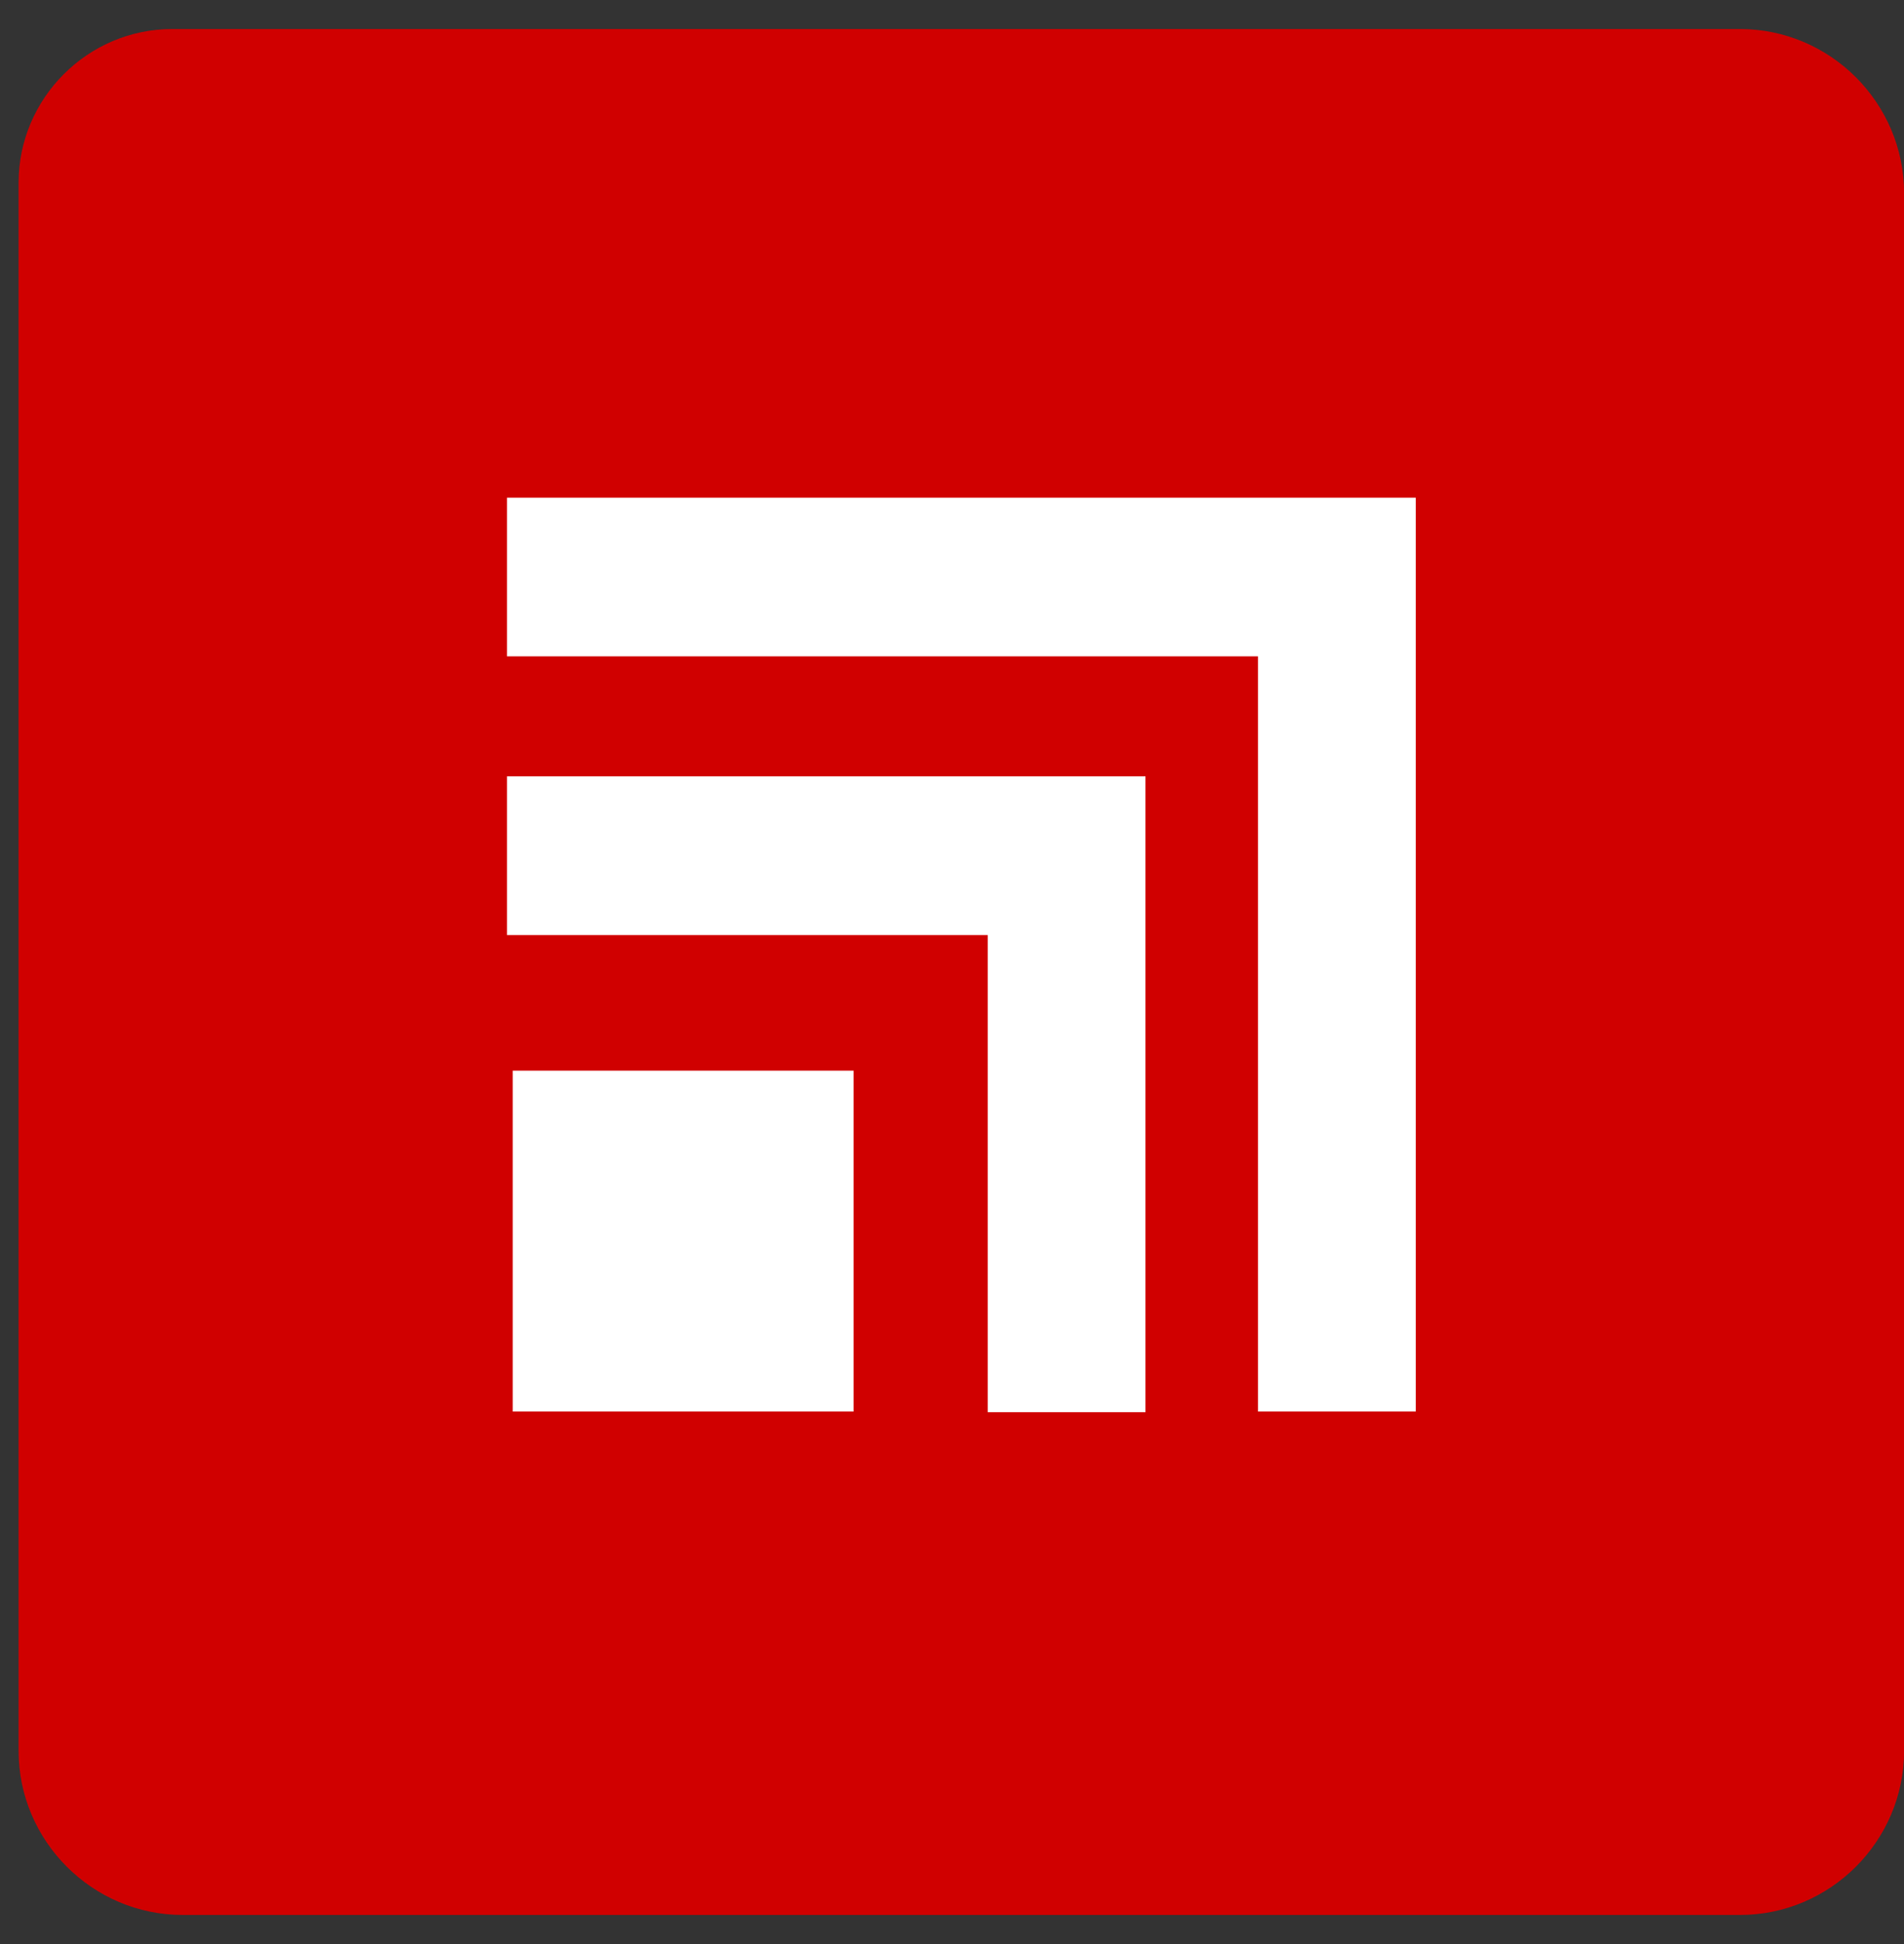
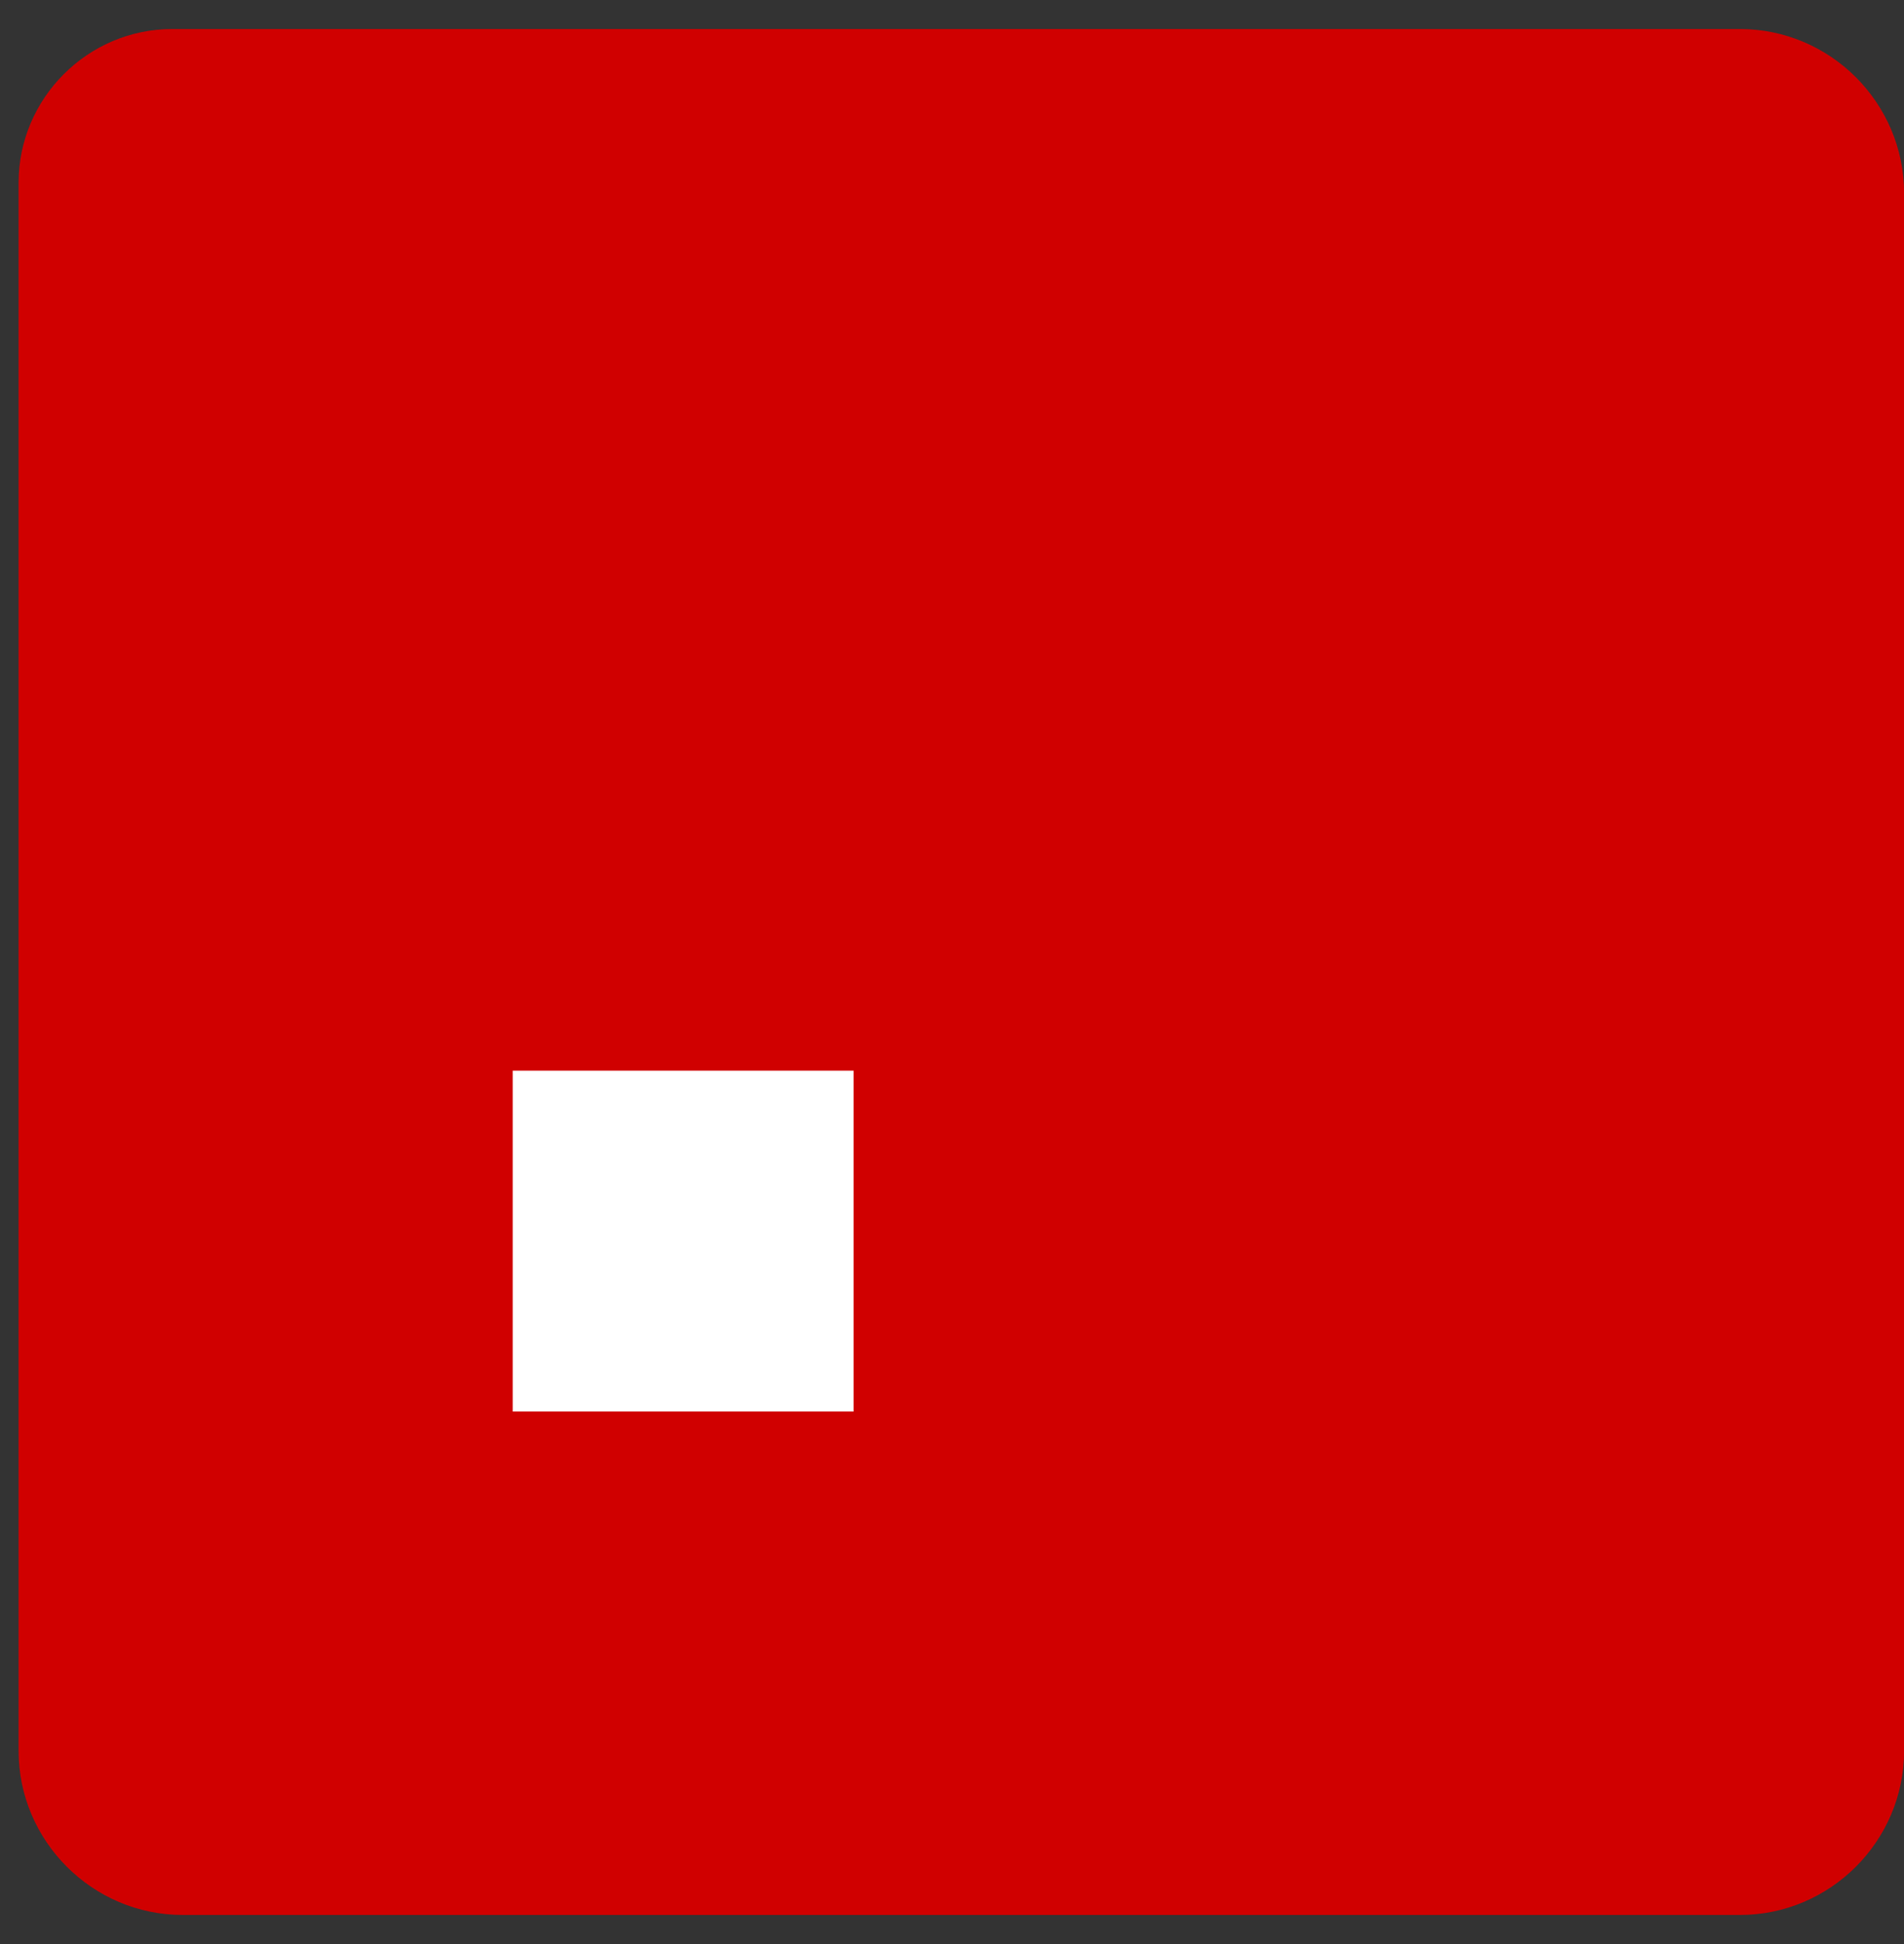
<svg xmlns="http://www.w3.org/2000/svg" width="48" height="49" viewBox="0 0 48 49" fill="none">
  <rect x="0" y="0" width="48" height="49" fill="#333333" stroke="none" />
  <path fill-rule="evenodd" clip-rule="evenodd" d="M4.344 0.818H43.864C46.093 0.818 47.916 2.642 47.916 4.871V44.128C47.916 46.356 46.093 48.18 43.864 48.18H4.607C2.378 48.18 0.555 46.356 0.555 44.128V4.608C0.555 2.524 2.26 0.818 4.344 0.818Z" fill="#D00000" stroke="#D00000" stroke-width="0.173" stroke-miterlimit="22.926" />
-   <path fill-rule="evenodd" clip-rule="evenodd" d="M35.692 12.544H12.781V16.543H31.714V35.578H35.692V12.544Z" fill="white" />
-   <path fill-rule="evenodd" clip-rule="evenodd" d="M28.878 19.568H12.781V23.568H24.9V35.594H28.878V19.568Z" fill="white" />
  <path fill-rule="evenodd" clip-rule="evenodd" d="M21.519 26.986H12.927V35.578H21.519V26.986Z" fill="white" />
</svg>